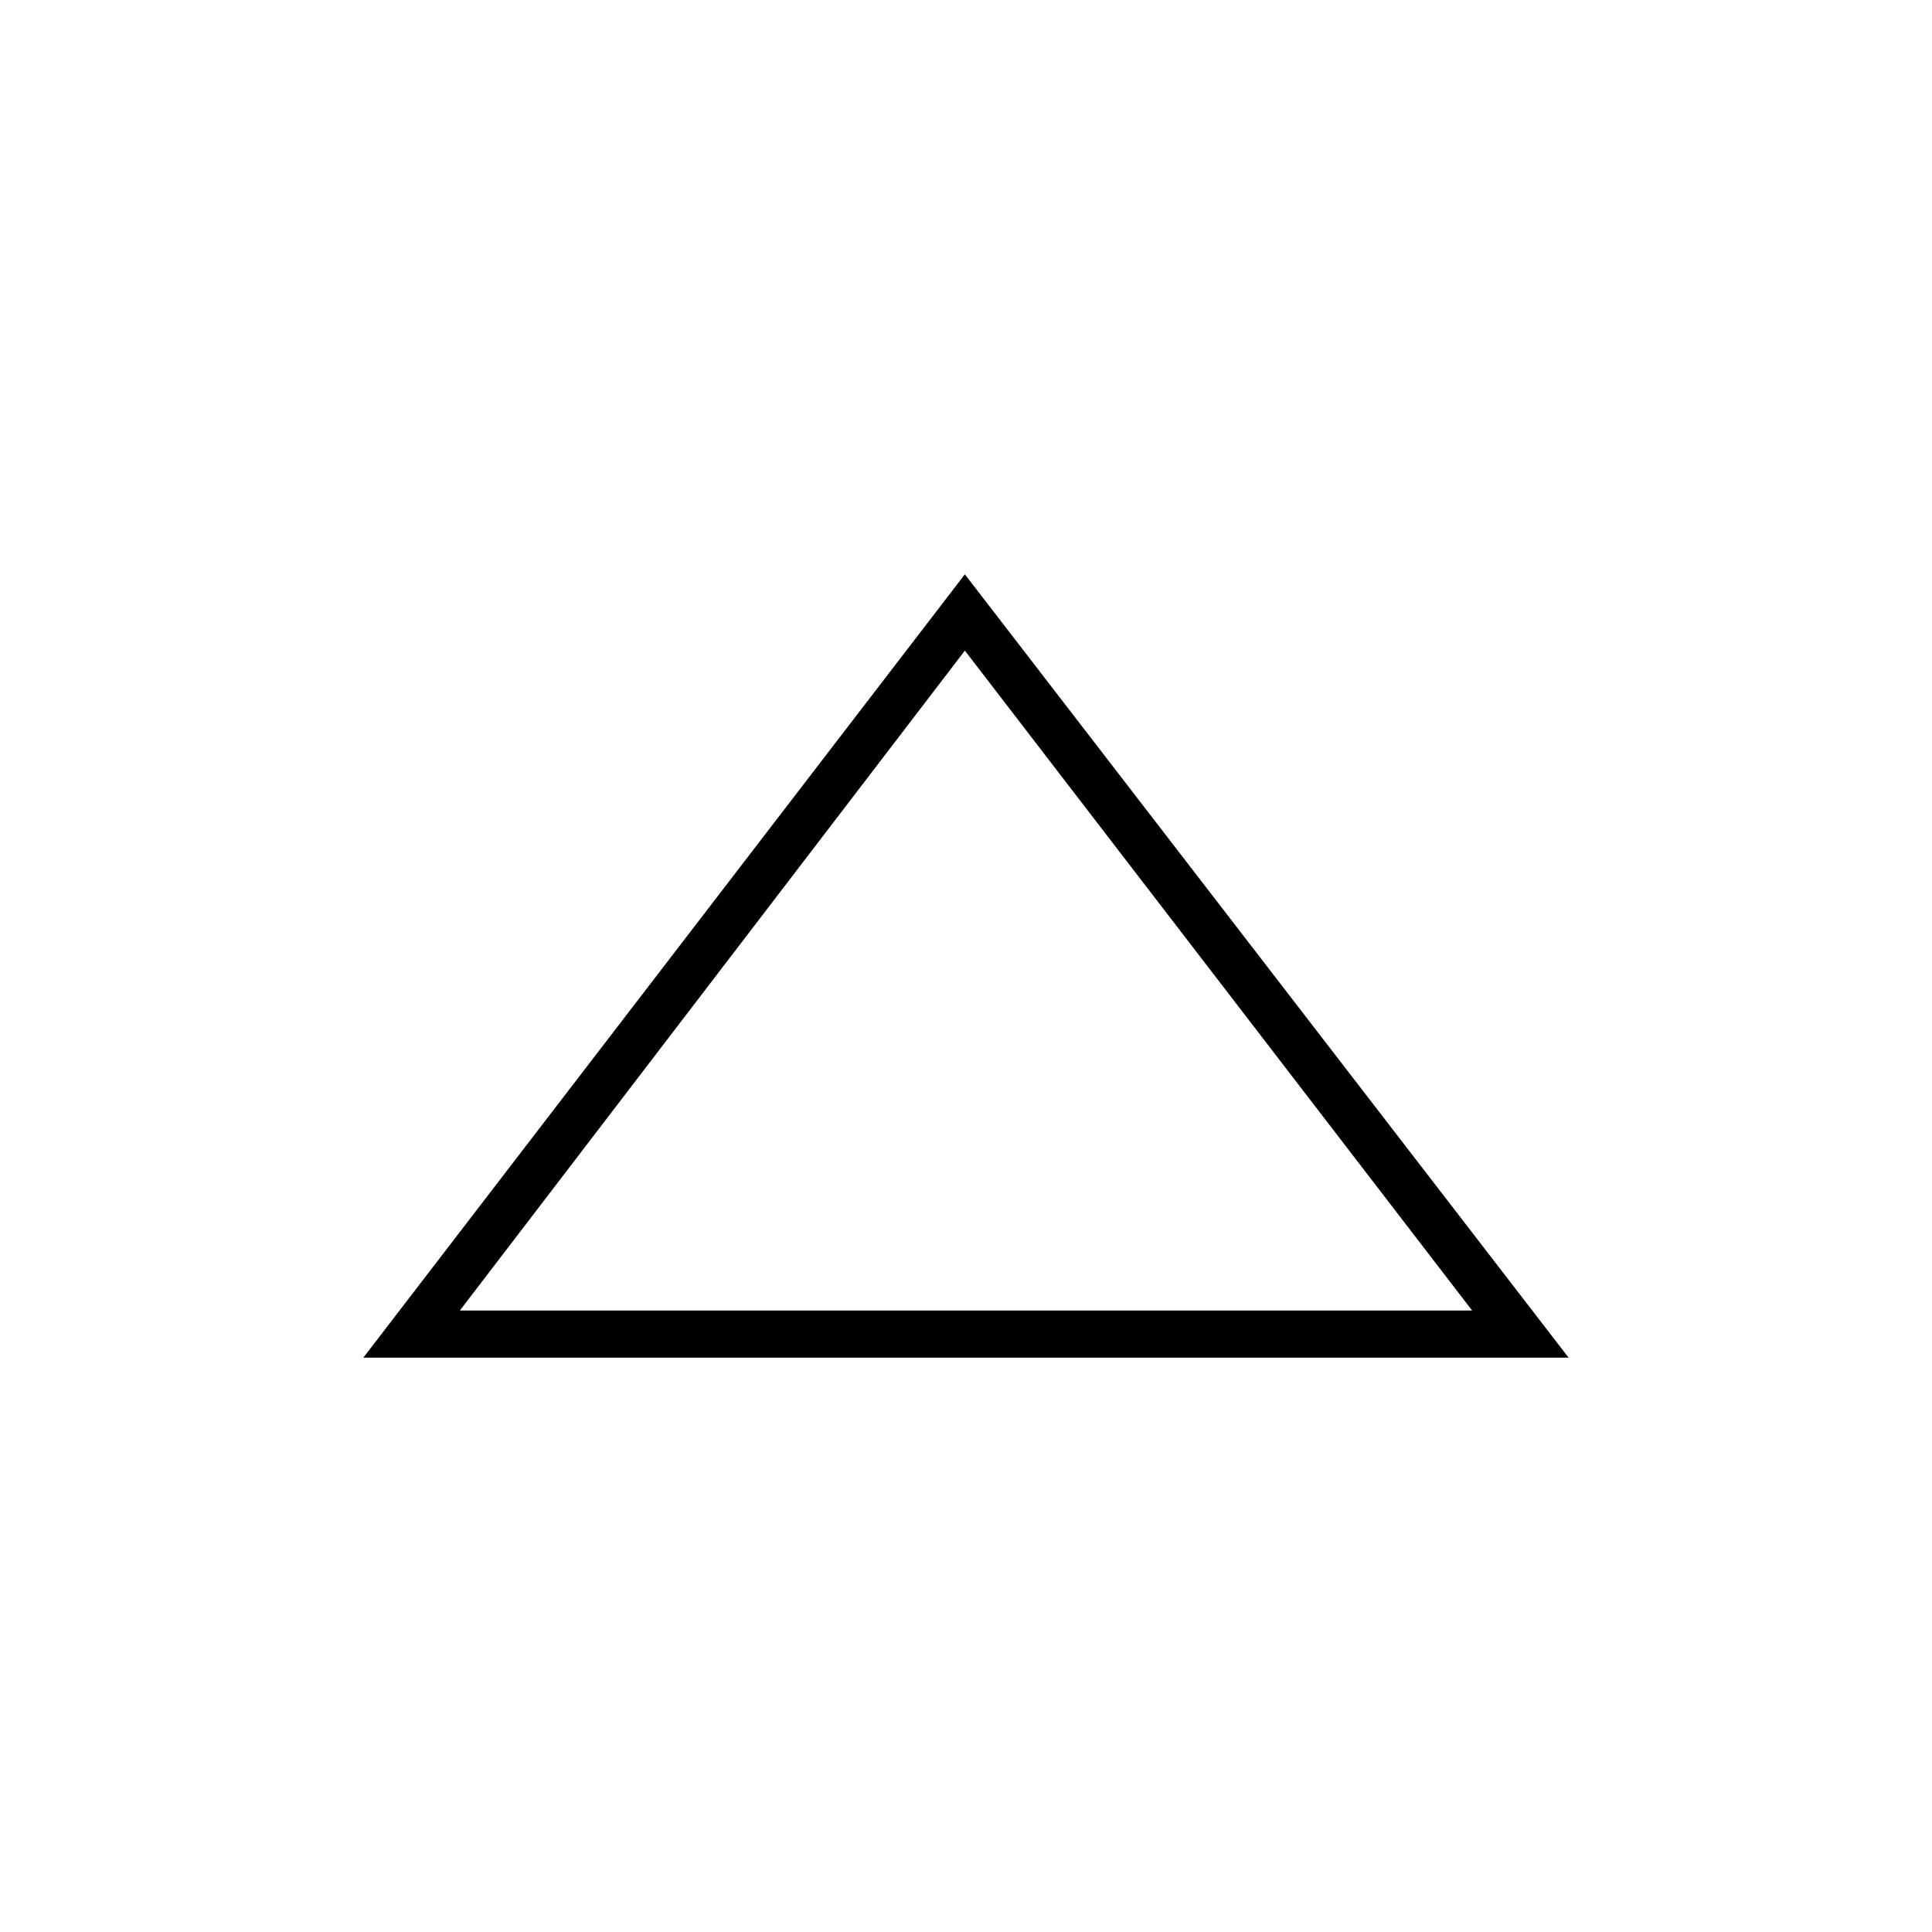
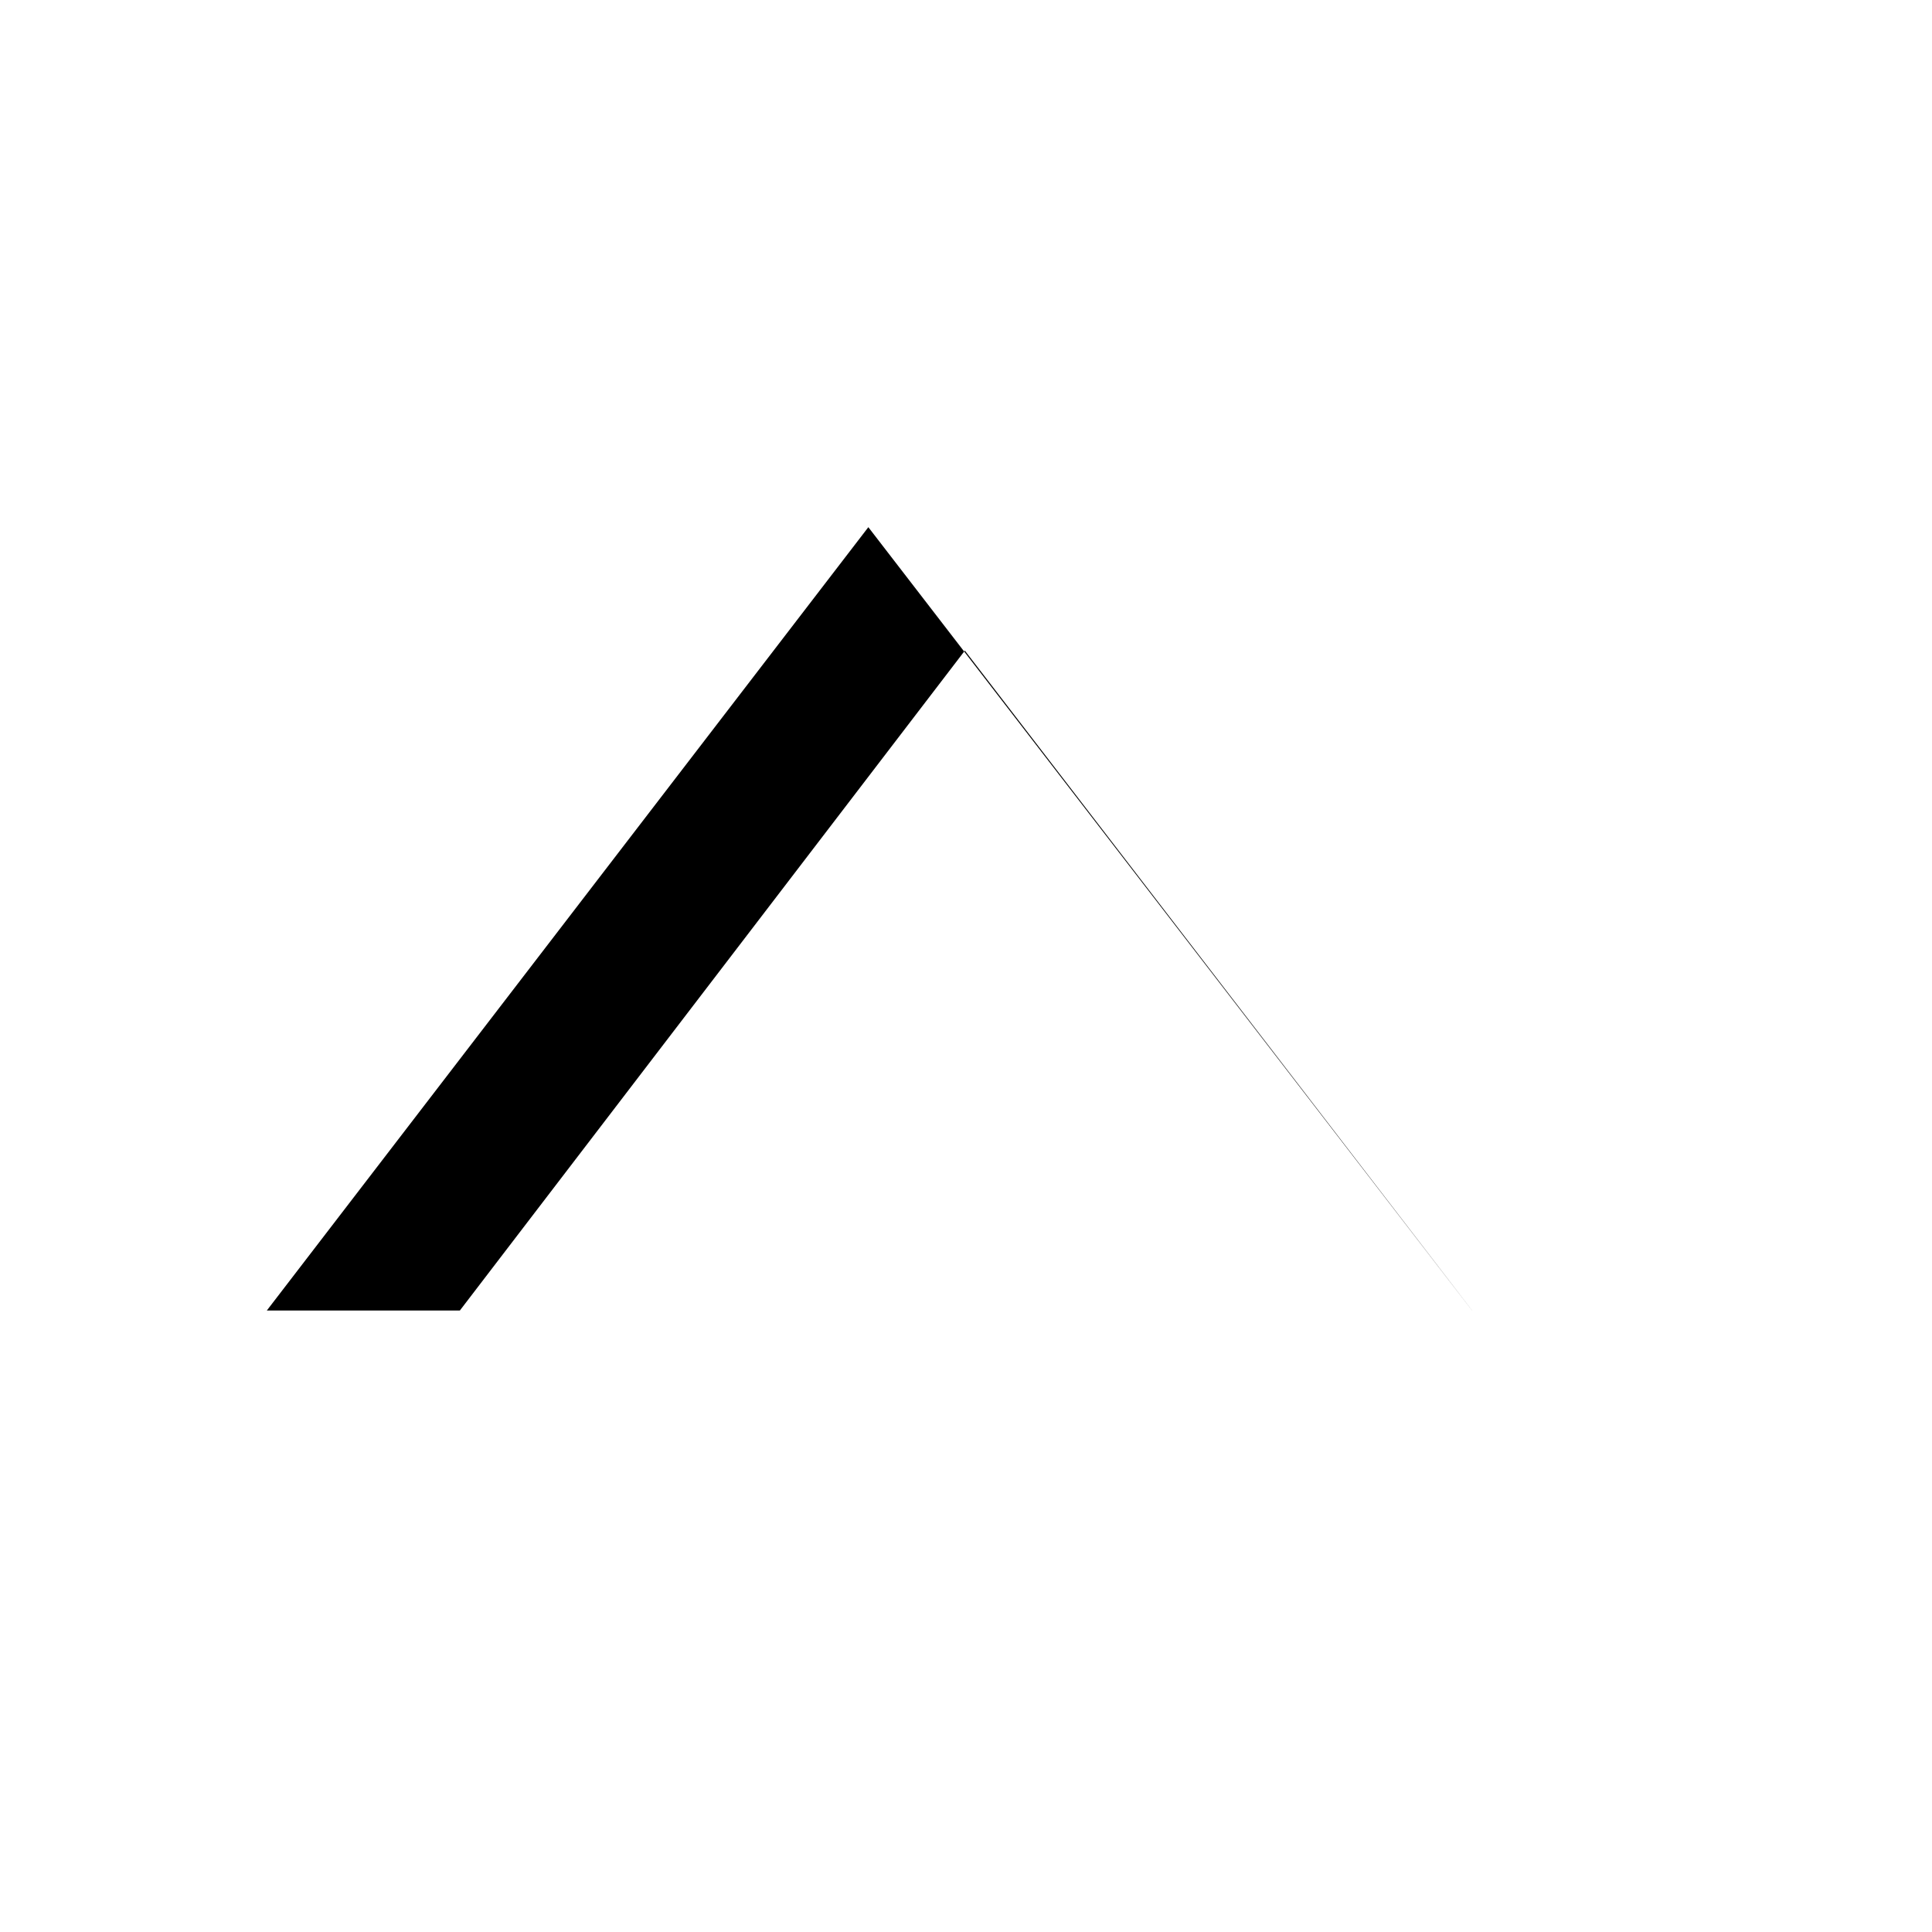
<svg xmlns="http://www.w3.org/2000/svg" fill="#000000" width="800px" height="800px" version="1.1" viewBox="144 144 512 512">
-   <path d="m534.13 491.3-134.43-174.88-133.83 174.88zm25.578 12.492h-319.42l159.41-207.59 160 207.59z" />
+   <path d="m534.13 491.3-134.43-174.88-133.83 174.88zh-319.42l159.41-207.59 160 207.59z" />
</svg>